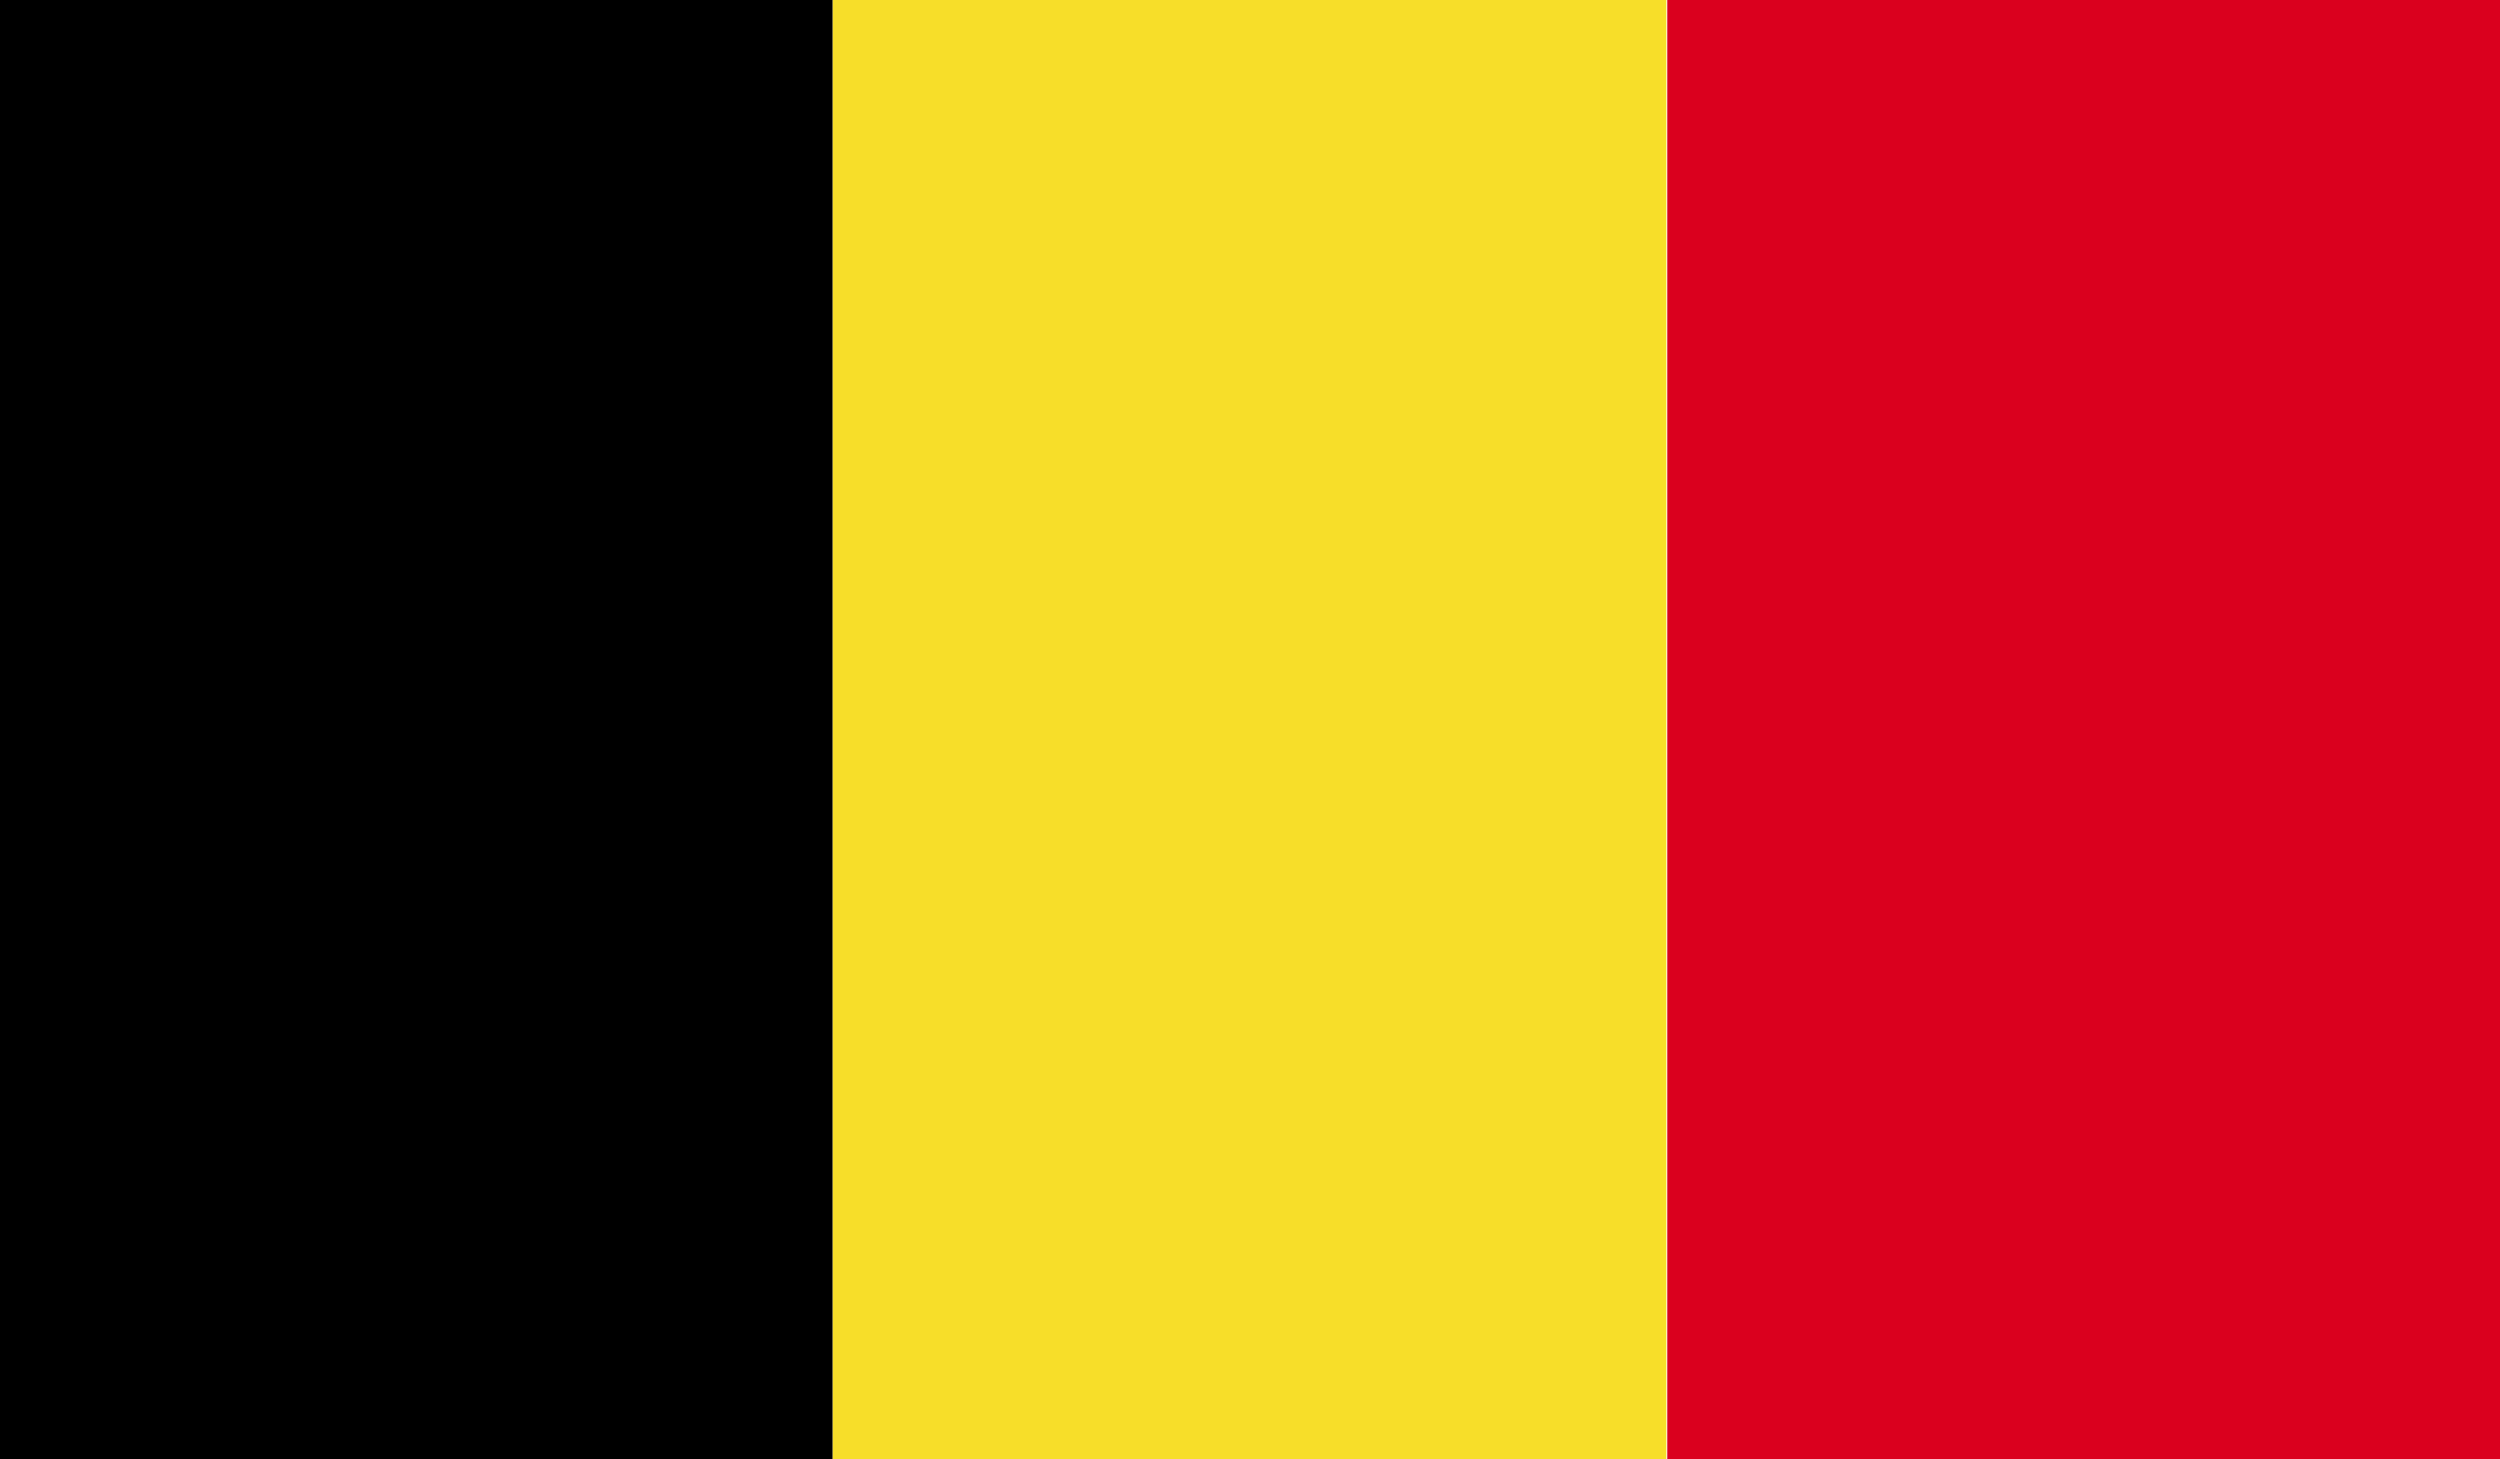
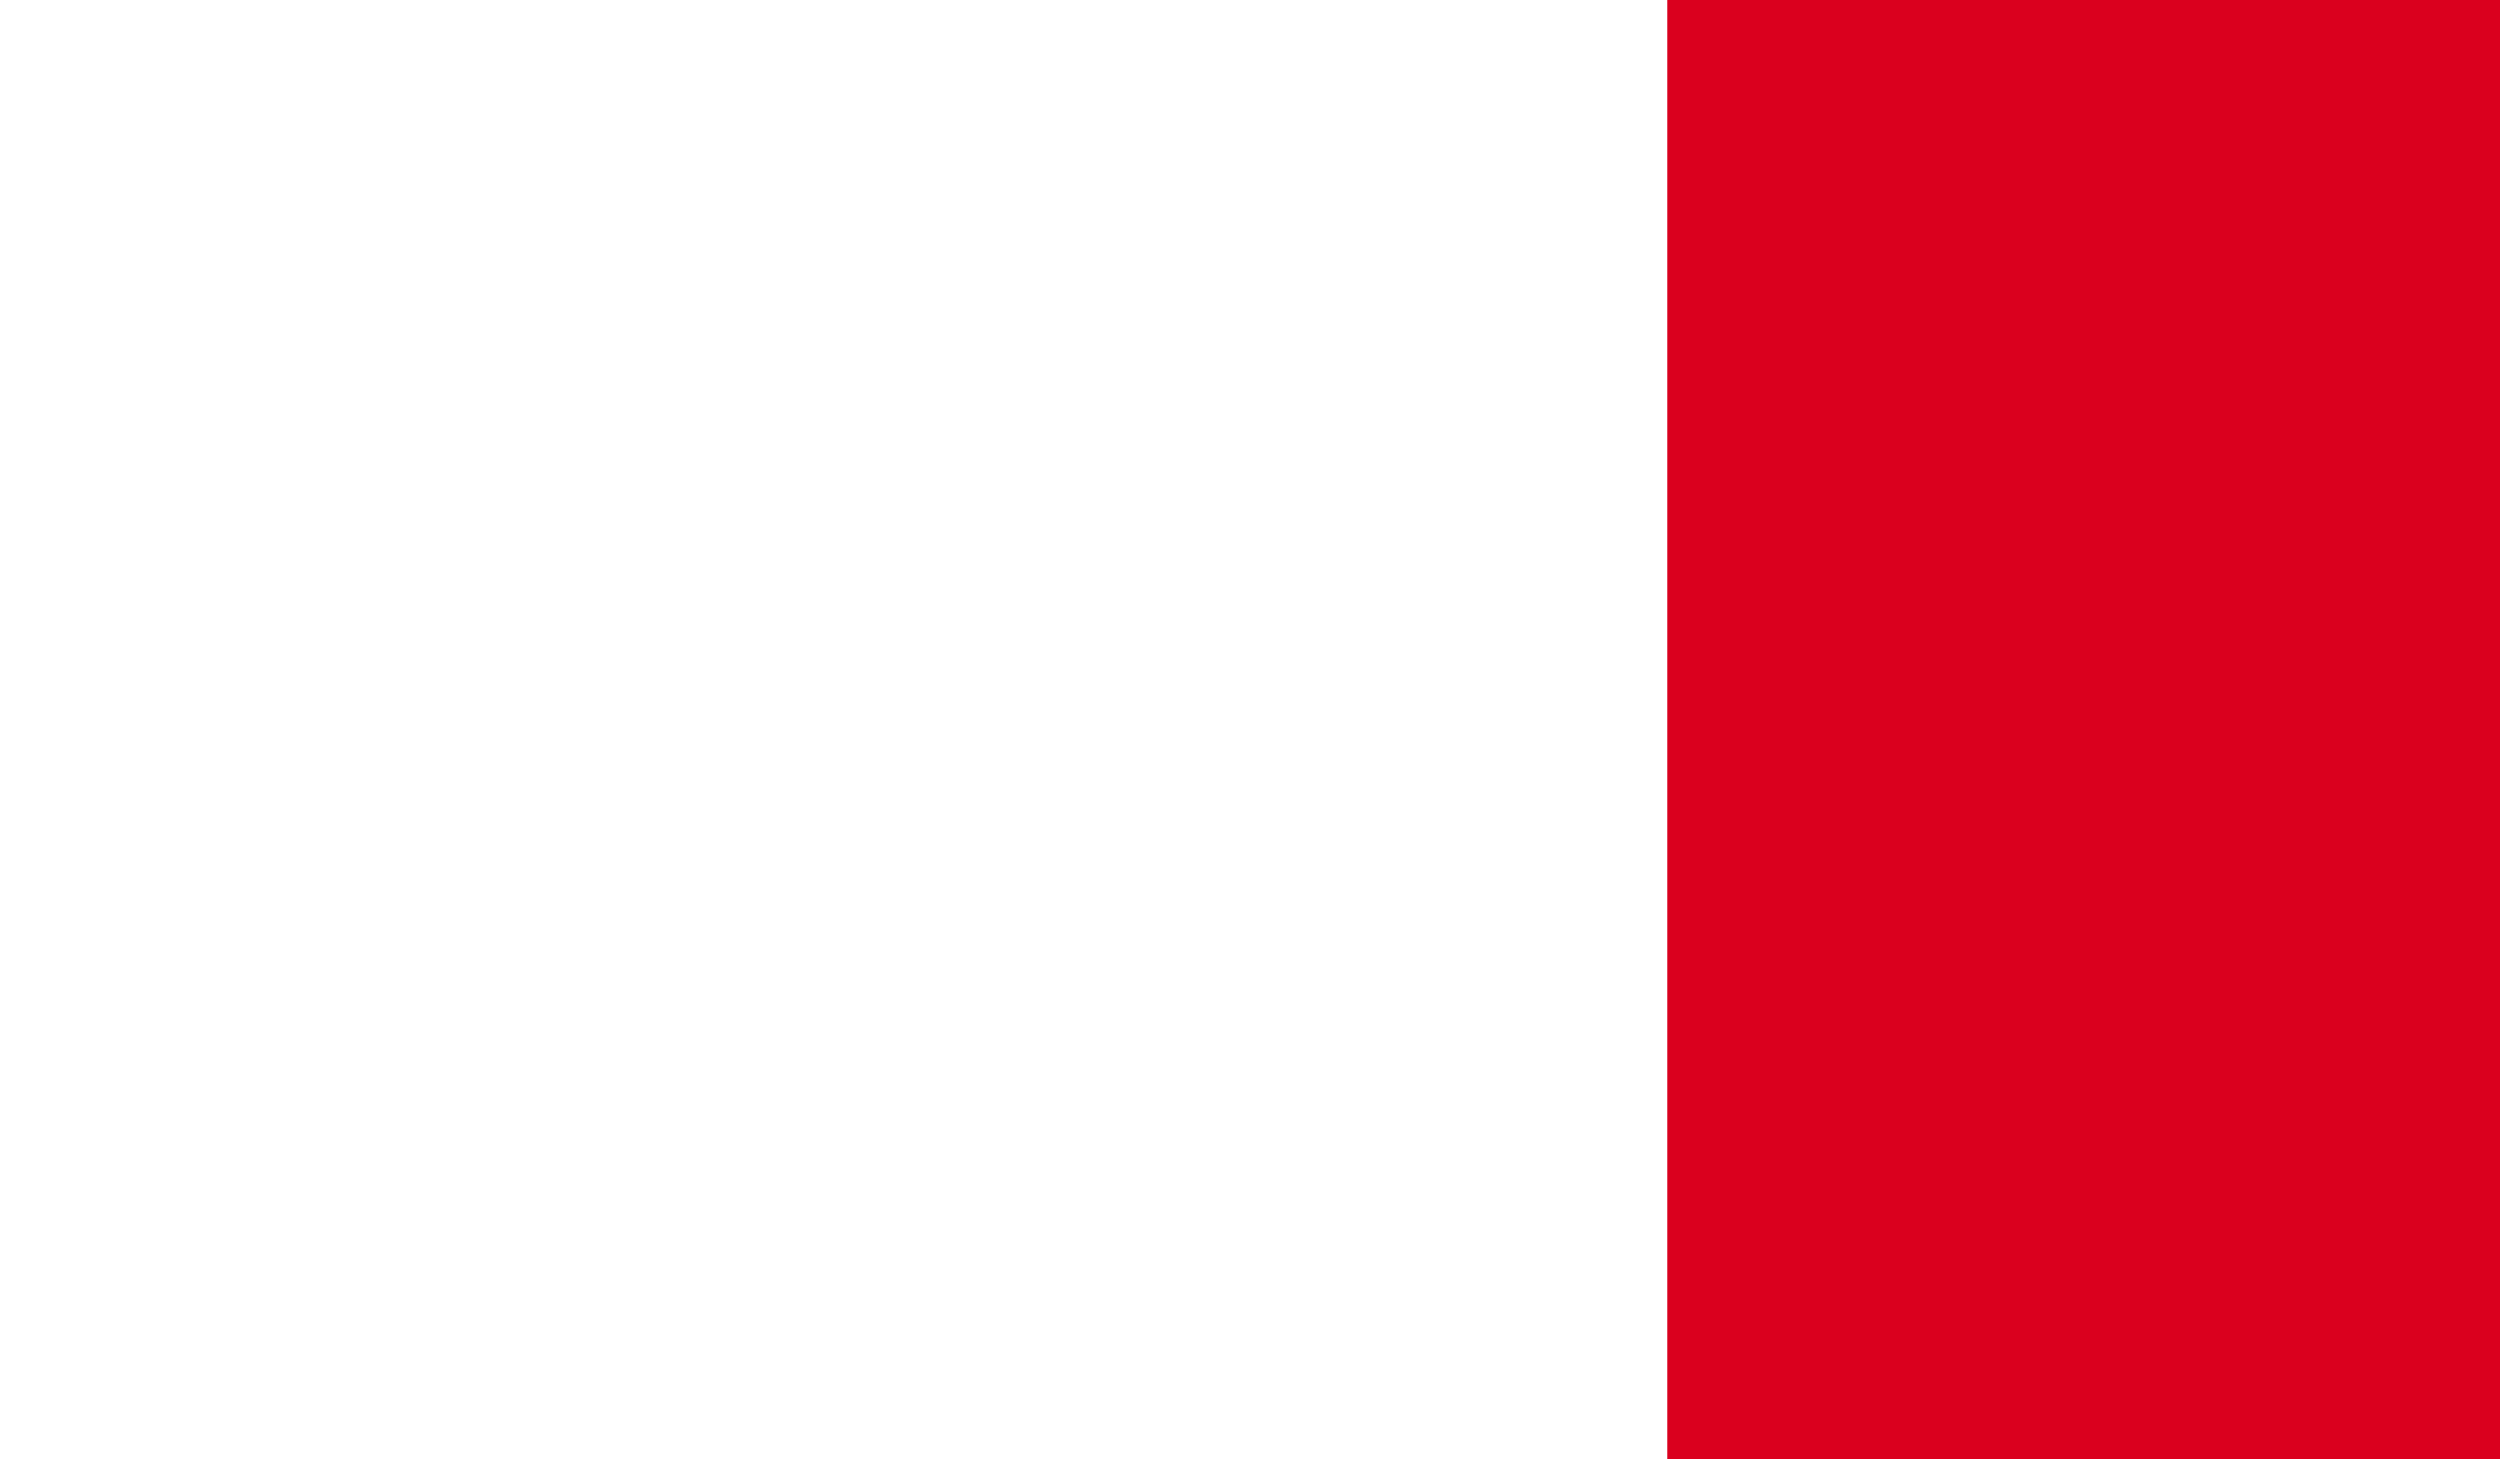
<svg xmlns="http://www.w3.org/2000/svg" viewBox="0 0 27.26 15.91">
  <defs>
    <style>.cls-1{fill:none;}.cls-2{clip-path:url(#clip-path);}.cls-3{fill:#f7de29;}.cls-4{fill:#da001e;}</style>
    <clipPath id="clip-path">
      <rect class="cls-1" width="27.26" height="15.91" />
    </clipPath>
  </defs>
  <g id="Layer_2" data-name="Layer 2">
    <g id="World_Flags_285" data-name="World Flags 285">
      <g class="cls-2">
-         <rect width="9.08" height="15.91" />
-         <rect class="cls-3" x="9.08" width="9.09" height="15.91" />
        <rect class="cls-4" x="18.18" width="9.08" height="15.91" />
      </g>
    </g>
  </g>
</svg>